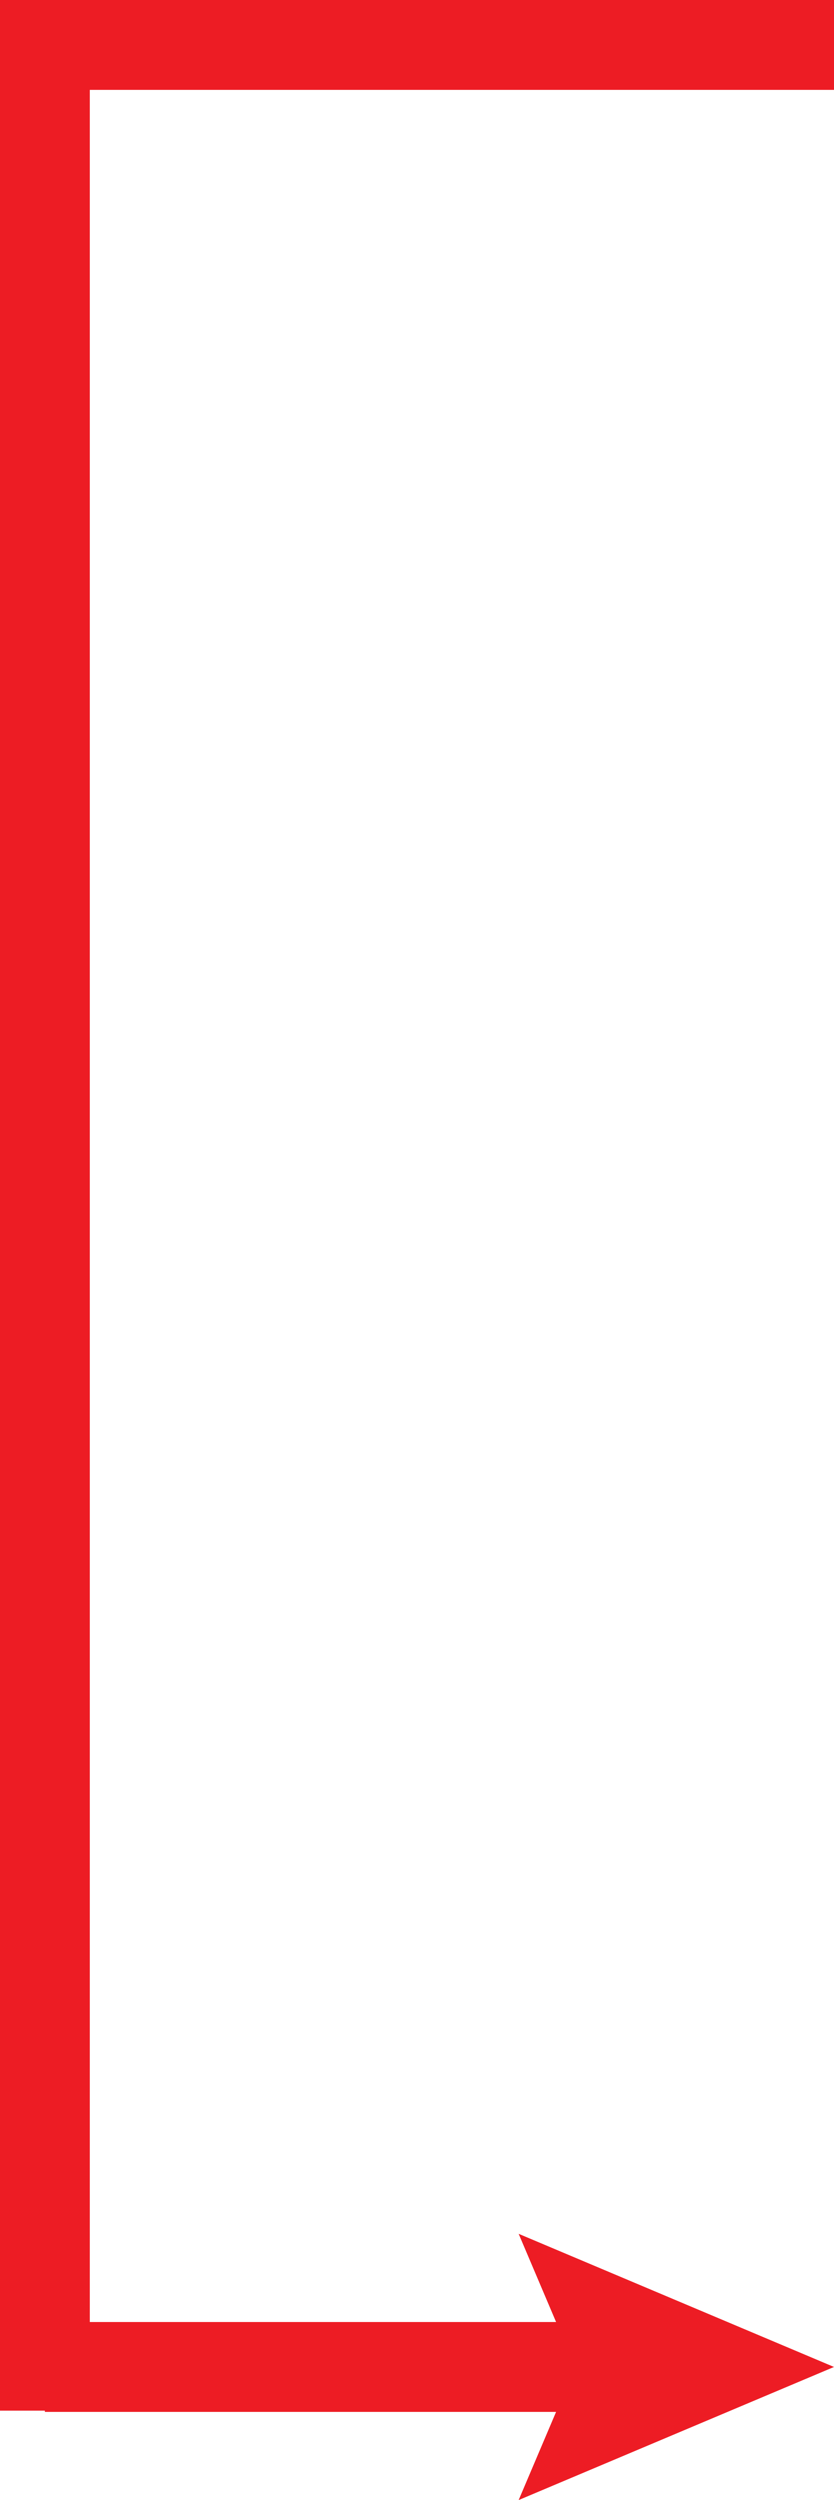
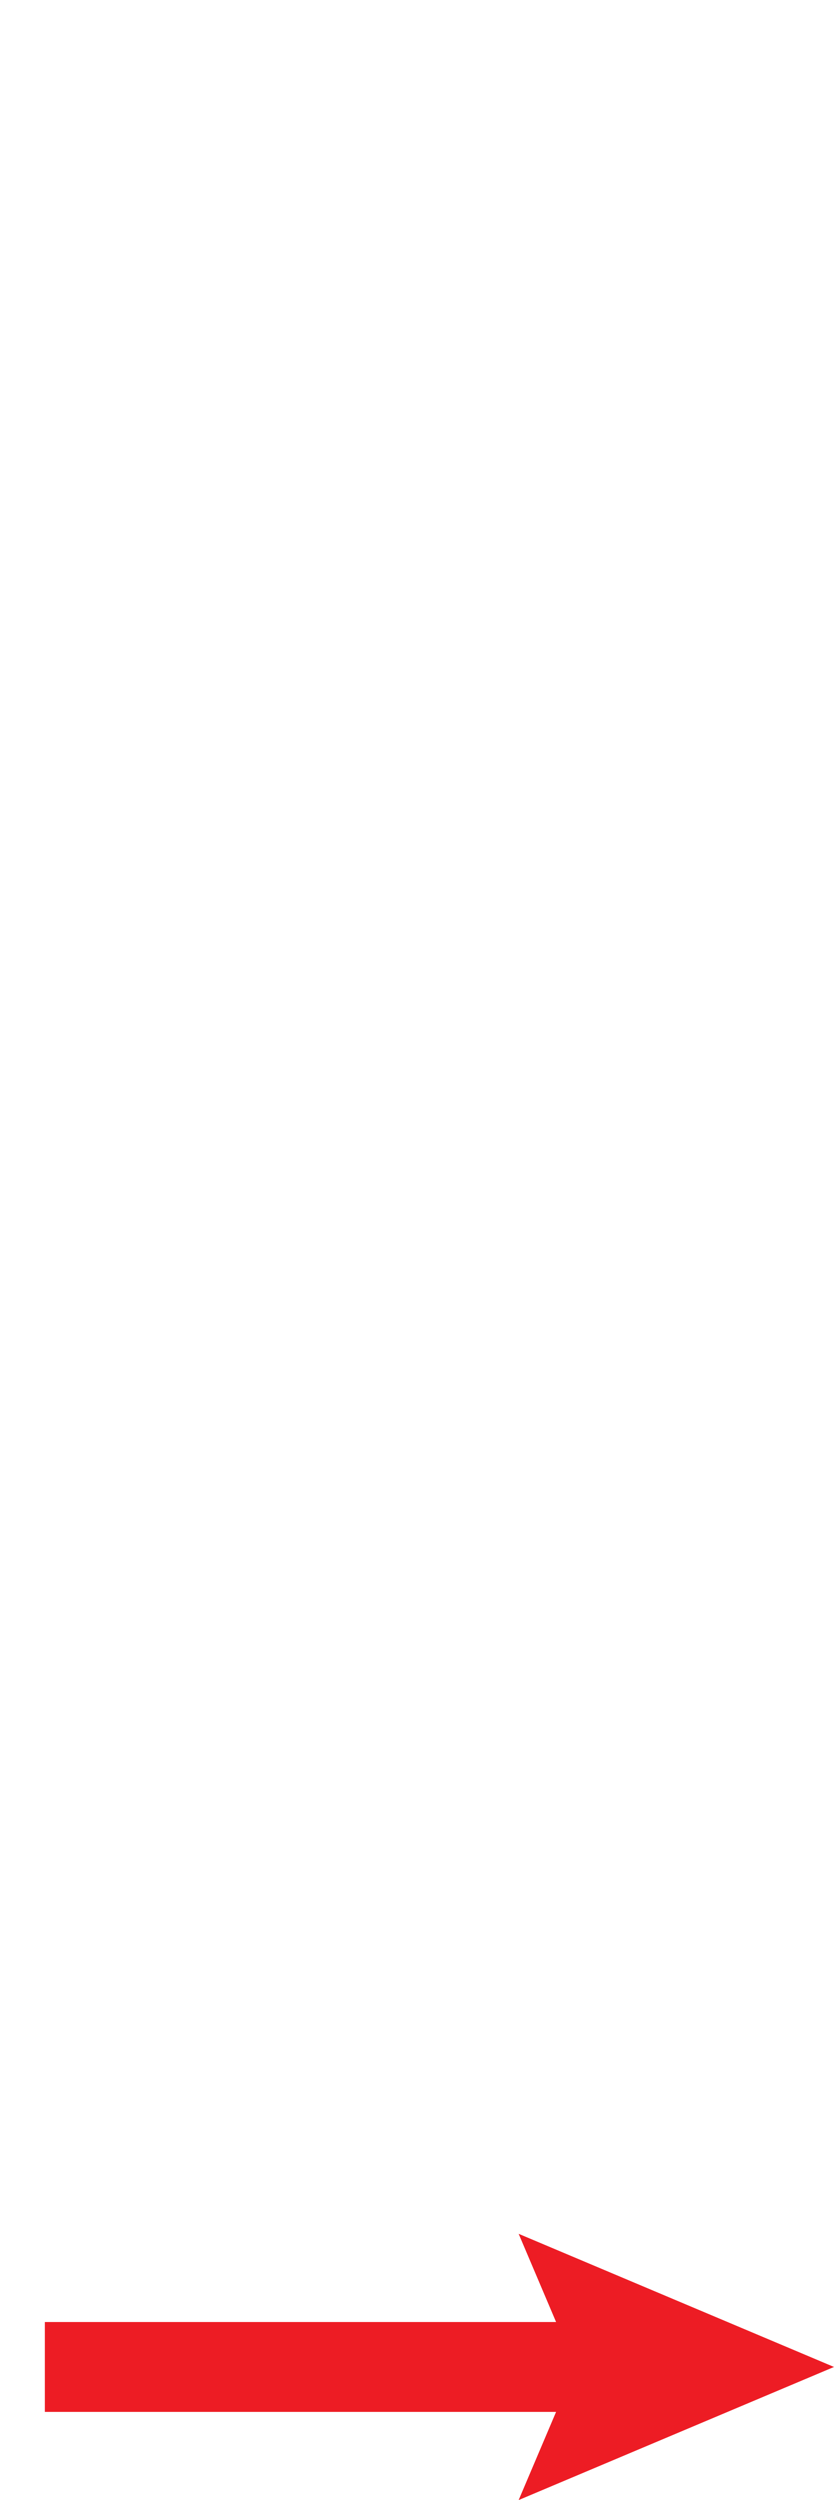
<svg xmlns="http://www.w3.org/2000/svg" version="1.1" x="0px" y="0px" width="27.858px" height="83.443px" viewBox="0 0 27.858 83.443" style="enable-background:new 0 0 27.858 83.443;" xml:space="preserve">
  <style type="text/css">
	.st0{fill:#ED1C24;stroke:#ED1C24;stroke-width:3;stroke-miterlimit:10;}
	.st1{fill:#ED1C24;}
	.st2{fill:none;stroke:#ED1C24;stroke-width:3;stroke-miterlimit:10;}
</style>
  <defs>
</defs>
-   <line class="st0" x1="1.5" y1="0" x2="1.5" y2="80.458" />
  <g>
-     <line class="st1" x1="1.498" y1="79" x2="27.858" y2="79" />
    <g>
      <line class="st2" x1="1.498" y1="79" x2="20.694" y2="79" />
      <g>
        <polygon class="st1" points="17.324,83.443 19.212,79 17.324,74.556 27.858,79    " />
      </g>
    </g>
  </g>
-   <line class="st0" x1="1.5" y1="1.5" x2="27.858" y2="1.5" />
</svg>